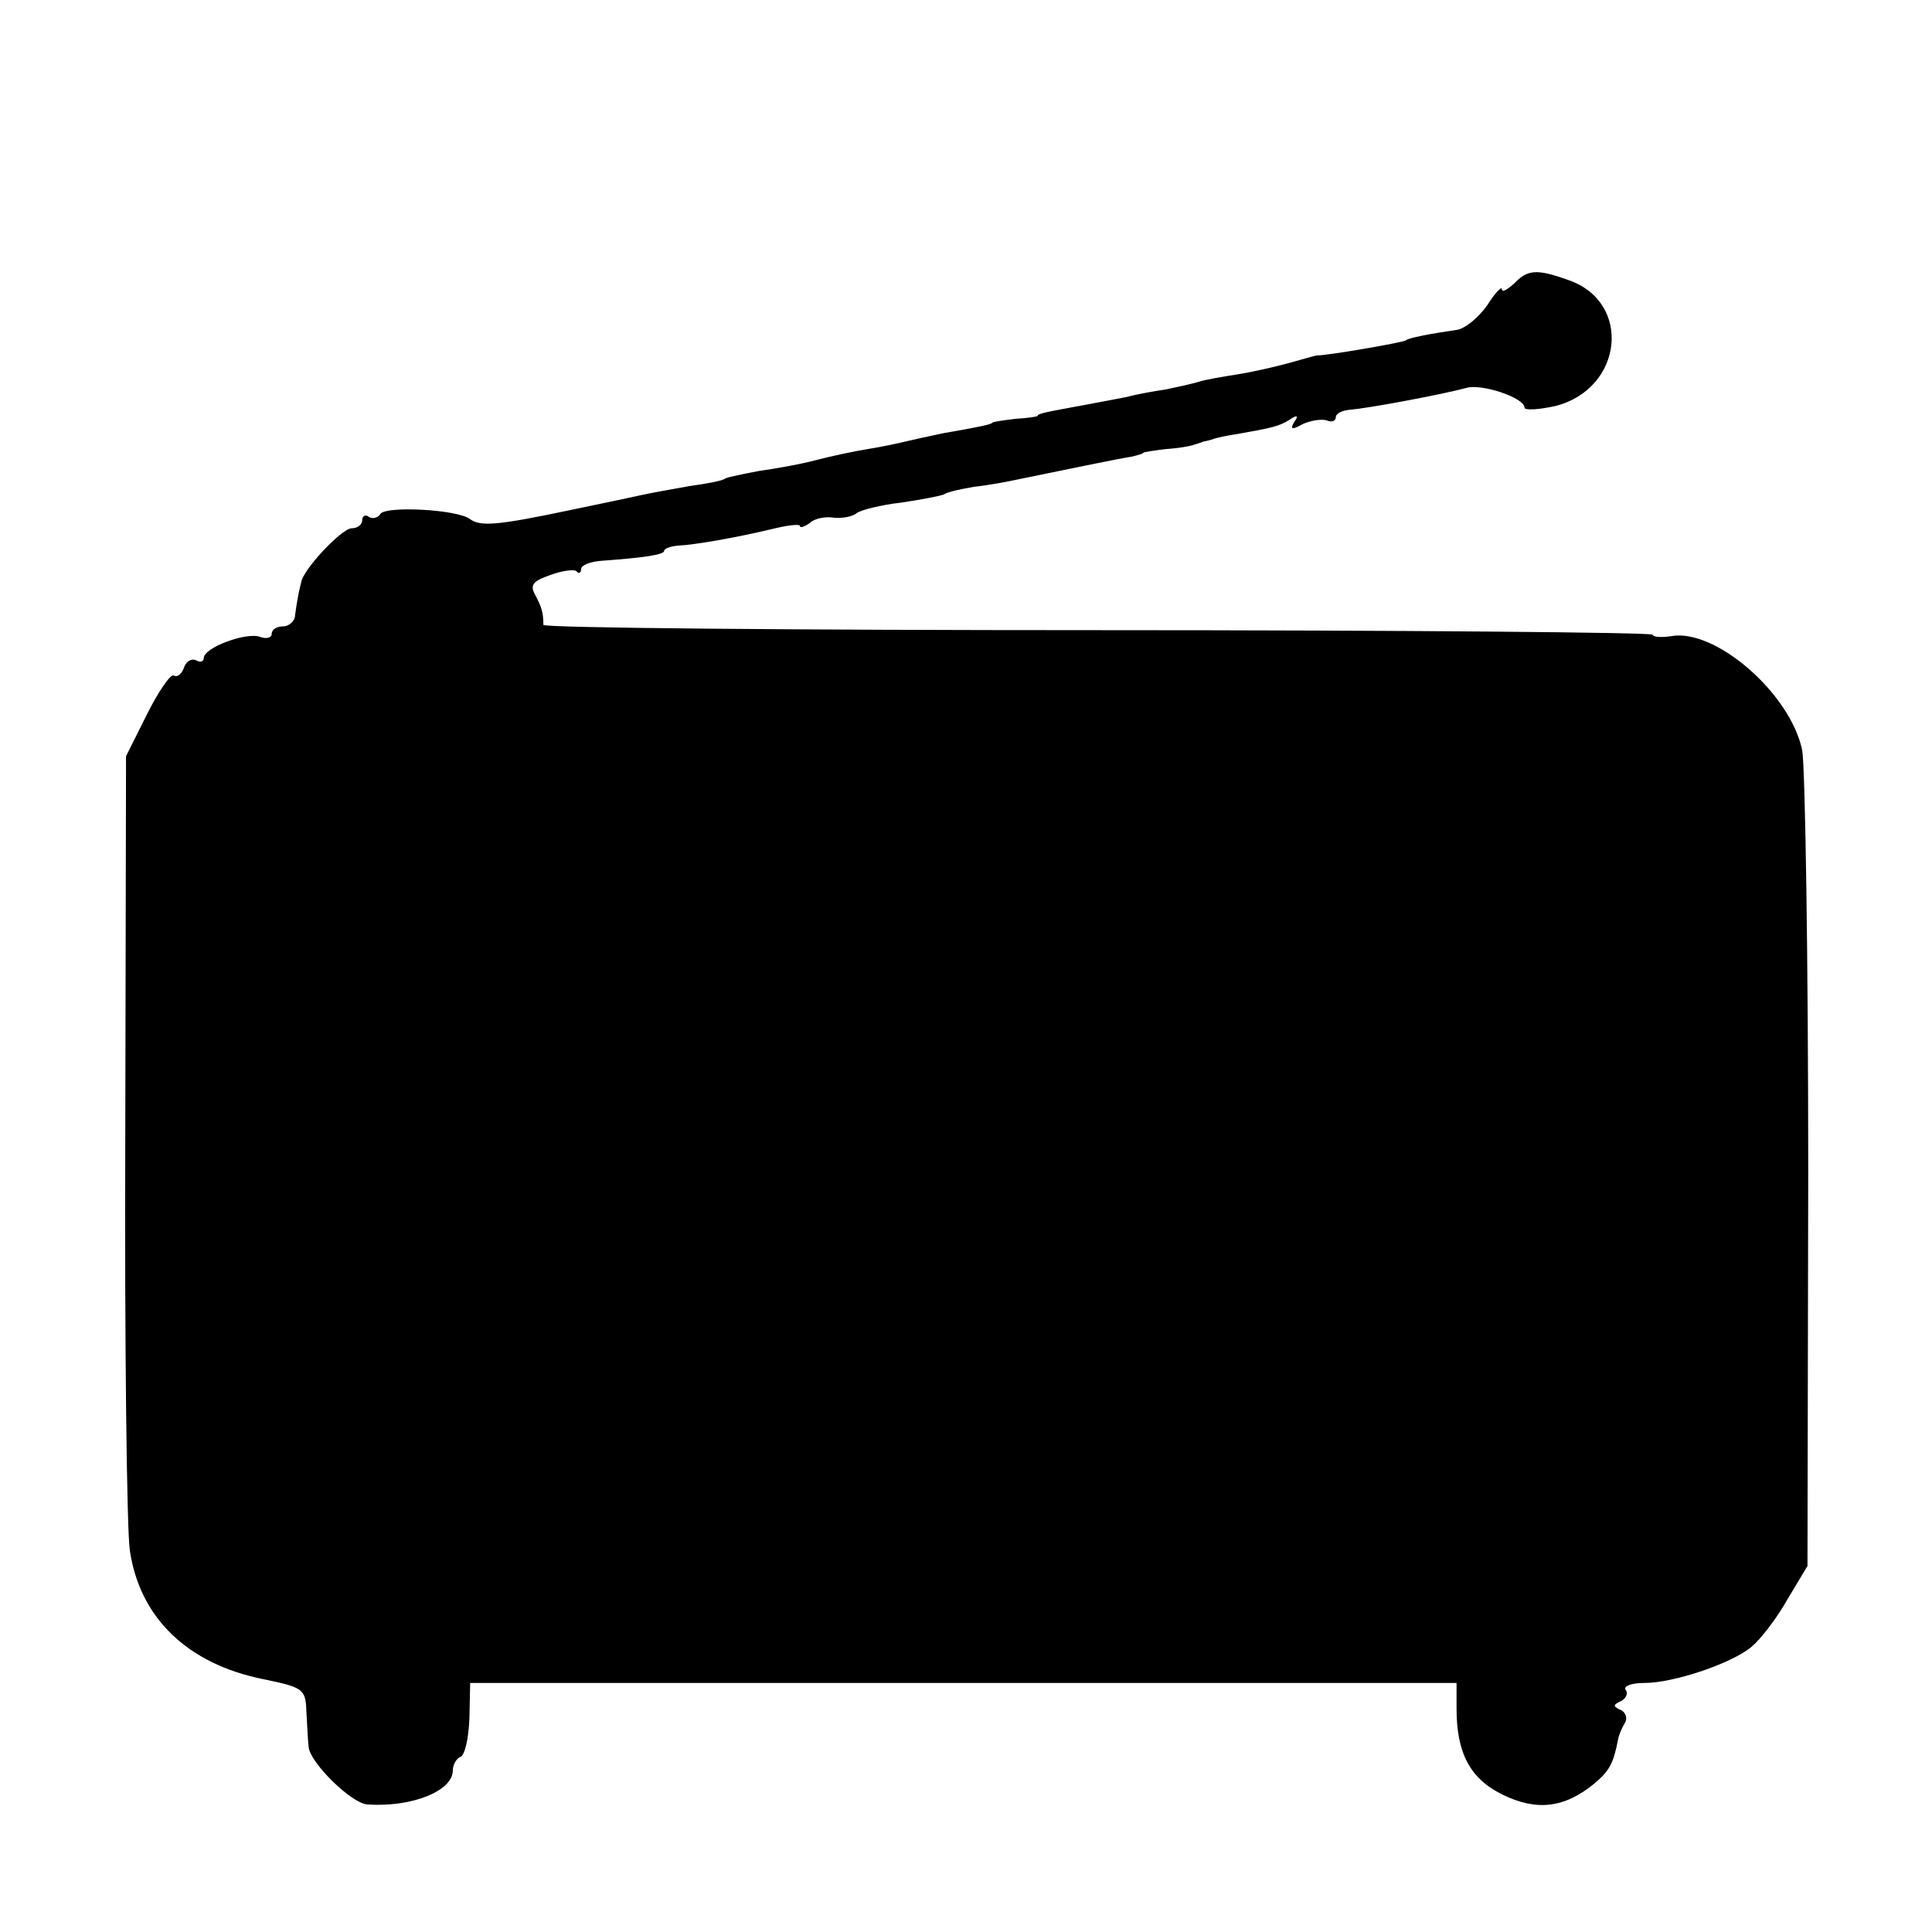
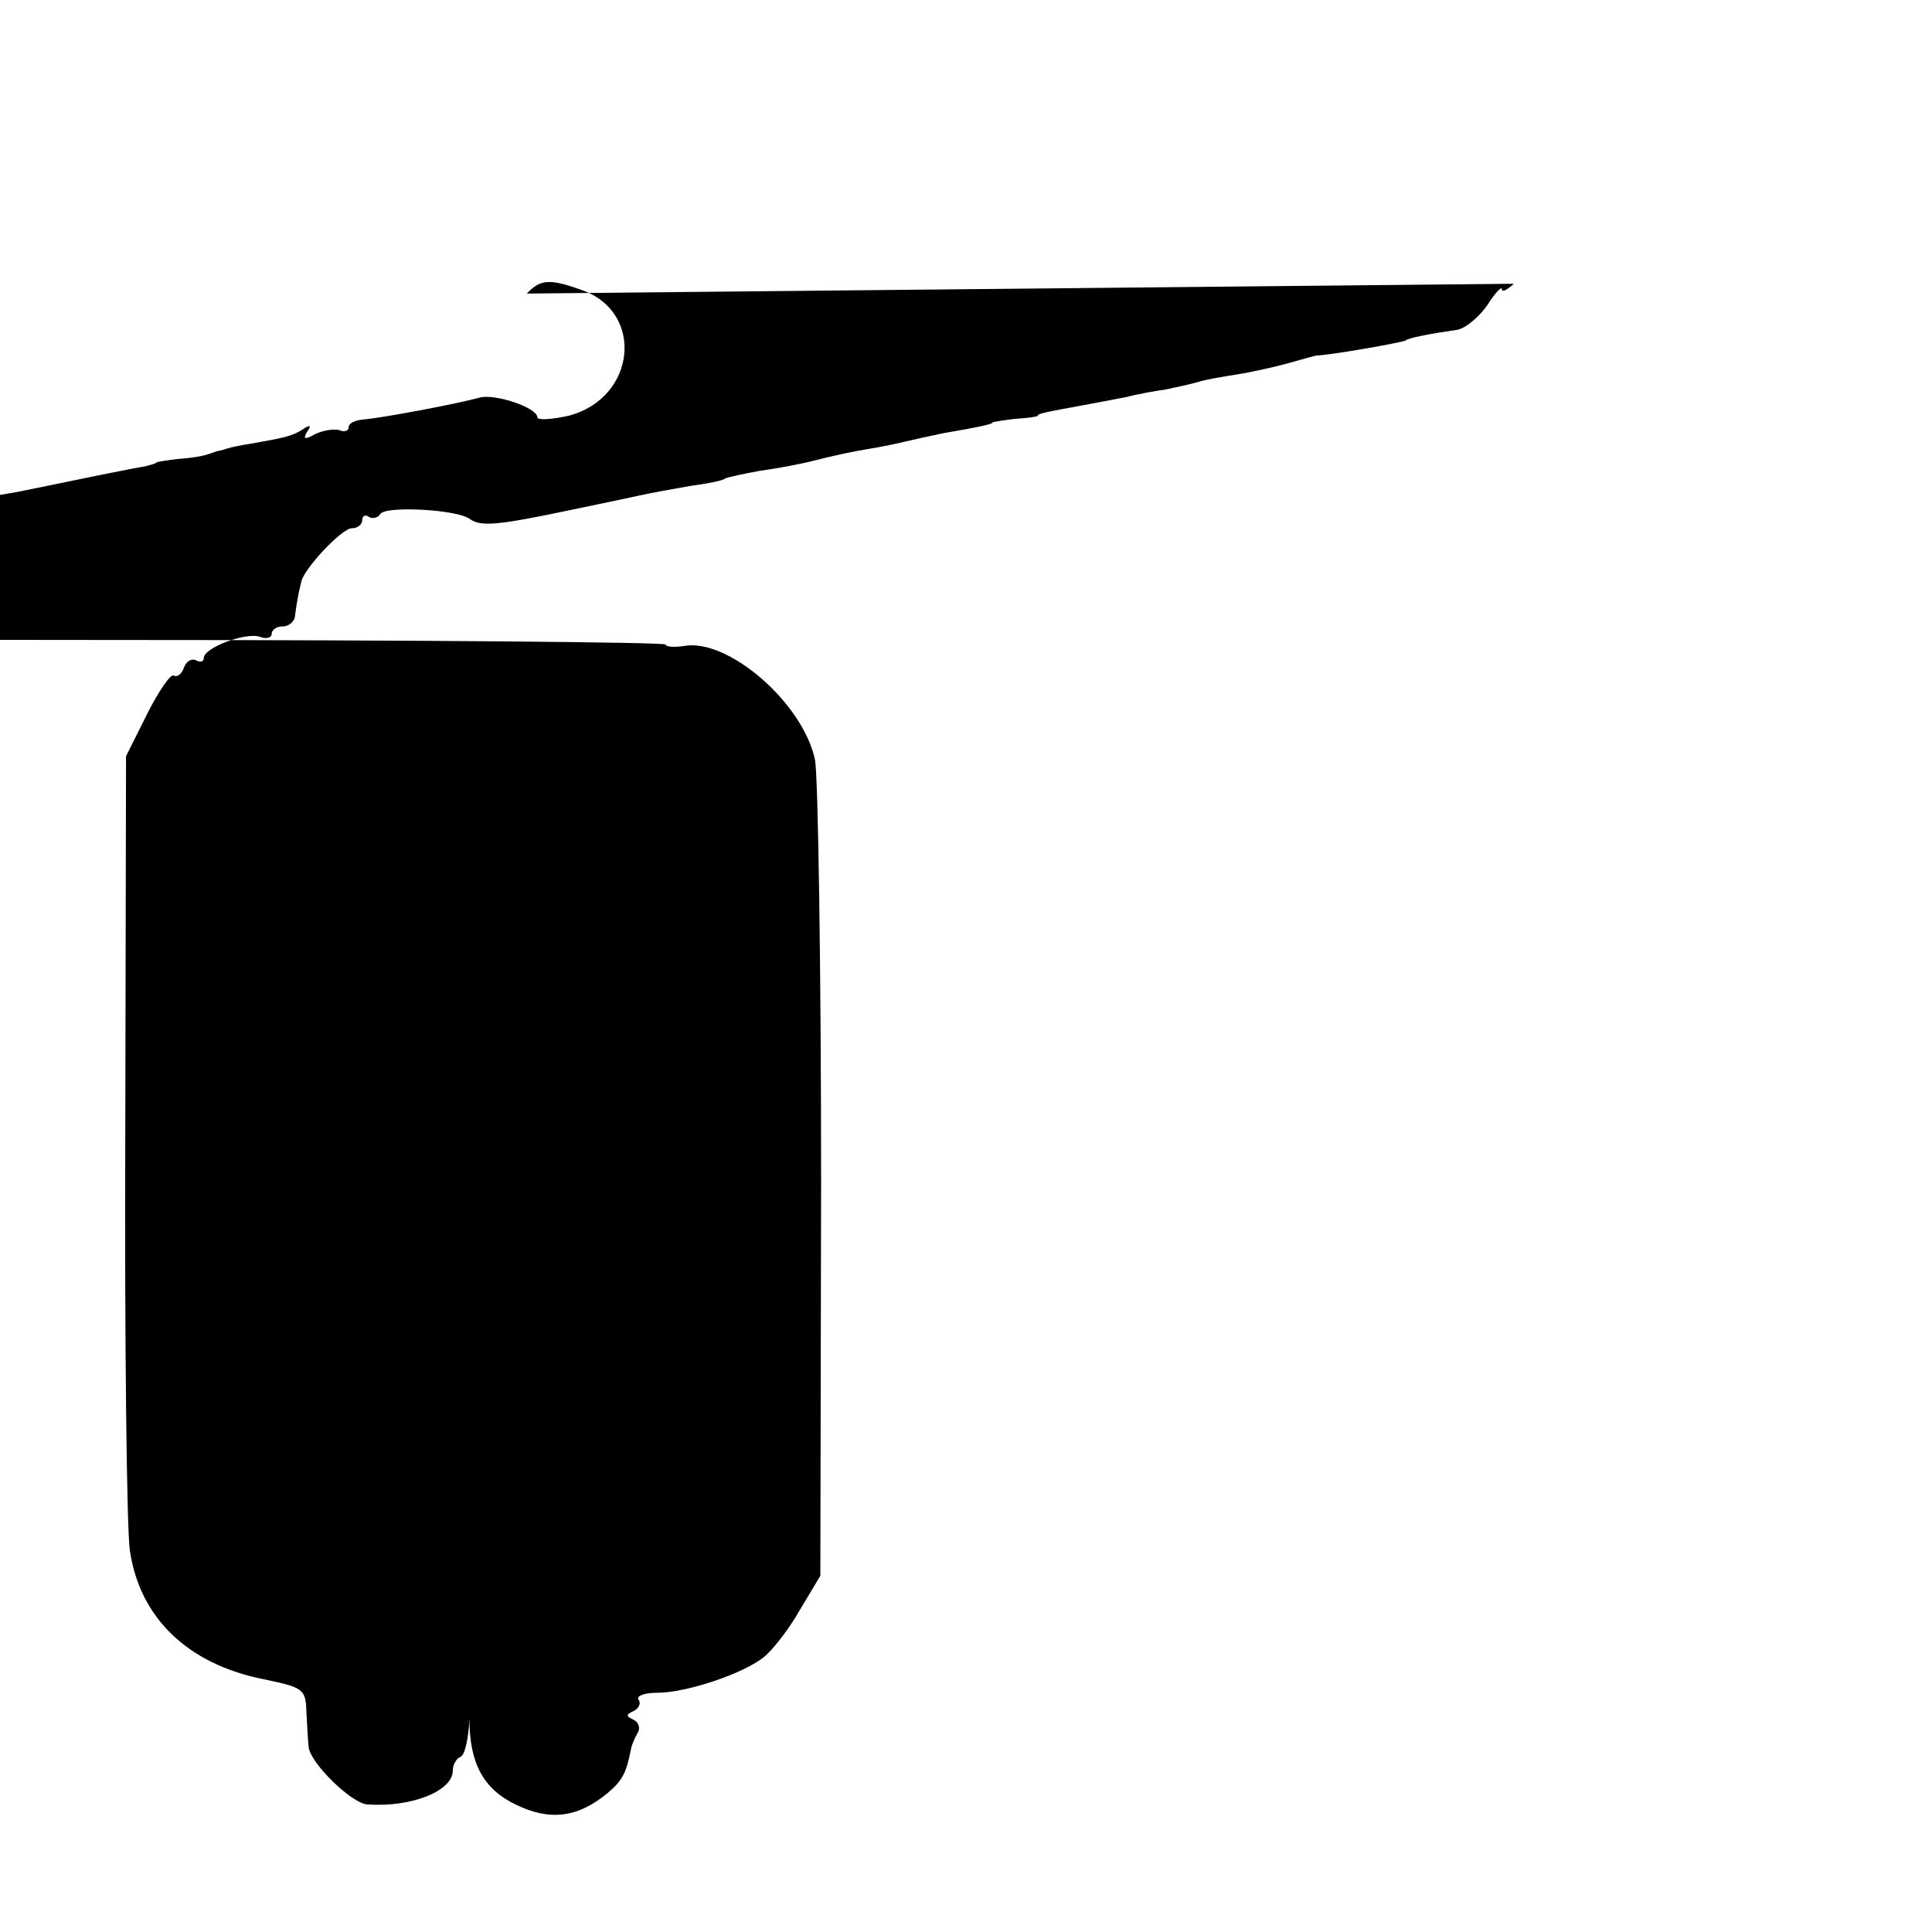
<svg xmlns="http://www.w3.org/2000/svg" version="1.0" width="256pt" height="256pt" viewBox="0 0 256 256" preserveAspectRatio="xMidYMid meet">
  <g transform="translate(0,256) scale(0.1,-0.1)" fill="#000000" stroke="none">
-     <path d="M2006 2184 c-9 -8 -16 -12 -16 -7 0 4 -9 -5 -19 -21 -11 -16 -29 -31 -40 -33 -35 -5 -66 -11 -68 -14 -5 -3 -103 -20 -118 -20 -2 0 -19 -5 -37 -10 -18 -5 -49 -12 -68 -15 -19 -3 -43 -7 -52 -10 -10 -3 -29 -7 -43 -10 -14 -2 -37 -6 -52 -10 -16 -3 -41 -8 -58 -11 -49 -9 -60 -11 -60 -14 0 -1 -13 -3 -30 -4 -16 -2 -30 -4 -30 -5 0 -2 -18 -6 -65 -14 -19 -4 -42 -9 -50 -11 -8 -2 -31 -7 -50 -10 -19 -3 -51 -10 -70 -15 -19 -5 -52 -11 -74 -14 -21 -4 -41 -8 -45 -10 -3 -3 -25 -7 -47 -10 -22 -4 -51 -9 -64 -12 -14 -3 -56 -12 -95 -20 -95 -20 -118 -22 -132 -12 -16 13 -112 18 -119 7 -3 -5 -10 -7 -15 -4 -5 4 -9 1 -9 -4 0 -6 -6 -11 -14 -11 -13 0 -65 -55 -67 -72 -1 -4 -3 -12 -4 -18 -1 -5 -3 -17 -4 -25 0 -8 -8 -15 -16 -15 -8 0 -15 -4 -15 -10 0 -5 -7 -7 -15 -4 -18 7 -75 -14 -75 -28 0 -5 -5 -6 -10 -3 -6 3 -13 -1 -16 -9 -3 -9 -9 -14 -14 -11 -4 2 -20 -21 -35 -51 l-28 -56 -1 -501 c-1 -276 2 -524 6 -551 13 -90 77 -151 177 -171 53 -11 56 -13 57 -43 1 -18 2 -39 3 -47 2 -21 57 -75 78 -76 59 -4 113 18 113 45 0 8 5 16 10 18 6 2 11 25 12 51 l1 47 653 0 654 0 0 -34 c0 -59 18 -93 61 -114 45 -22 82 -18 122 15 20 17 25 27 31 58 1 6 5 15 9 22 4 6 1 14 -5 17 -11 5 -11 7 0 12 6 3 10 10 6 15 -3 5 8 9 25 9 39 0 116 26 142 48 11 9 33 37 47 62 l27 45 1 520 c0 286 -4 538 -8 561 -16 76 -116 162 -174 151 -13 -2 -24 -1 -24 2 0 3 -331 6 -735 6 -404 0 -735 3 -735 7 0 16 -2 23 -11 40 -7 13 -3 18 20 26 16 6 32 8 35 5 3 -4 6 -2 6 3 0 5 12 10 28 11 55 4 82 8 82 13 0 3 8 6 18 7 23 1 79 11 125 22 20 5 37 7 37 4 0 -3 6 -1 13 4 6 6 21 9 32 7 10 -1 24 1 30 6 5 4 32 11 59 14 27 4 53 9 57 11 4 3 22 7 40 10 19 2 45 7 59 10 53 11 136 28 150 30 8 2 15 4 15 5 0 1 14 3 30 5 17 1 32 4 35 5 3 1 10 3 15 5 6 1 12 3 15 4 3 1 16 4 30 6 45 8 55 10 69 19 10 7 12 5 6 -3 -6 -10 -3 -11 11 -3 11 5 25 7 32 5 6 -3 12 -1 12 4 0 5 8 9 18 10 26 2 126 21 155 29 20 6 77 -13 77 -26 0 -4 18 -3 41 2 90 23 102 138 17 167 -42 15 -54 14 -72 -5z" />
+     <path d="M2006 2184 c-9 -8 -16 -12 -16 -7 0 4 -9 -5 -19 -21 -11 -16 -29 -31 -40 -33 -35 -5 -66 -11 -68 -14 -5 -3 -103 -20 -118 -20 -2 0 -19 -5 -37 -10 -18 -5 -49 -12 -68 -15 -19 -3 -43 -7 -52 -10 -10 -3 -29 -7 -43 -10 -14 -2 -37 -6 -52 -10 -16 -3 -41 -8 -58 -11 -49 -9 -60 -11 -60 -14 0 -1 -13 -3 -30 -4 -16 -2 -30 -4 -30 -5 0 -2 -18 -6 -65 -14 -19 -4 -42 -9 -50 -11 -8 -2 -31 -7 -50 -10 -19 -3 -51 -10 -70 -15 -19 -5 -52 -11 -74 -14 -21 -4 -41 -8 -45 -10 -3 -3 -25 -7 -47 -10 -22 -4 -51 -9 -64 -12 -14 -3 -56 -12 -95 -20 -95 -20 -118 -22 -132 -12 -16 13 -112 18 -119 7 -3 -5 -10 -7 -15 -4 -5 4 -9 1 -9 -4 0 -6 -6 -11 -14 -11 -13 0 -65 -55 -67 -72 -1 -4 -3 -12 -4 -18 -1 -5 -3 -17 -4 -25 0 -8 -8 -15 -16 -15 -8 0 -15 -4 -15 -10 0 -5 -7 -7 -15 -4 -18 7 -75 -14 -75 -28 0 -5 -5 -6 -10 -3 -6 3 -13 -1 -16 -9 -3 -9 -9 -14 -14 -11 -4 2 -20 -21 -35 -51 l-28 -56 -1 -501 c-1 -276 2 -524 6 -551 13 -90 77 -151 177 -171 53 -11 56 -13 57 -43 1 -18 2 -39 3 -47 2 -21 57 -75 78 -76 59 -4 113 18 113 45 0 8 5 16 10 18 6 2 11 25 12 51 c0 -59 18 -93 61 -114 45 -22 82 -18 122 15 20 17 25 27 31 58 1 6 5 15 9 22 4 6 1 14 -5 17 -11 5 -11 7 0 12 6 3 10 10 6 15 -3 5 8 9 25 9 39 0 116 26 142 48 11 9 33 37 47 62 l27 45 1 520 c0 286 -4 538 -8 561 -16 76 -116 162 -174 151 -13 -2 -24 -1 -24 2 0 3 -331 6 -735 6 -404 0 -735 3 -735 7 0 16 -2 23 -11 40 -7 13 -3 18 20 26 16 6 32 8 35 5 3 -4 6 -2 6 3 0 5 12 10 28 11 55 4 82 8 82 13 0 3 8 6 18 7 23 1 79 11 125 22 20 5 37 7 37 4 0 -3 6 -1 13 4 6 6 21 9 32 7 10 -1 24 1 30 6 5 4 32 11 59 14 27 4 53 9 57 11 4 3 22 7 40 10 19 2 45 7 59 10 53 11 136 28 150 30 8 2 15 4 15 5 0 1 14 3 30 5 17 1 32 4 35 5 3 1 10 3 15 5 6 1 12 3 15 4 3 1 16 4 30 6 45 8 55 10 69 19 10 7 12 5 6 -3 -6 -10 -3 -11 11 -3 11 5 25 7 32 5 6 -3 12 -1 12 4 0 5 8 9 18 10 26 2 126 21 155 29 20 6 77 -13 77 -26 0 -4 18 -3 41 2 90 23 102 138 17 167 -42 15 -54 14 -72 -5z" />
  </g>
</svg>